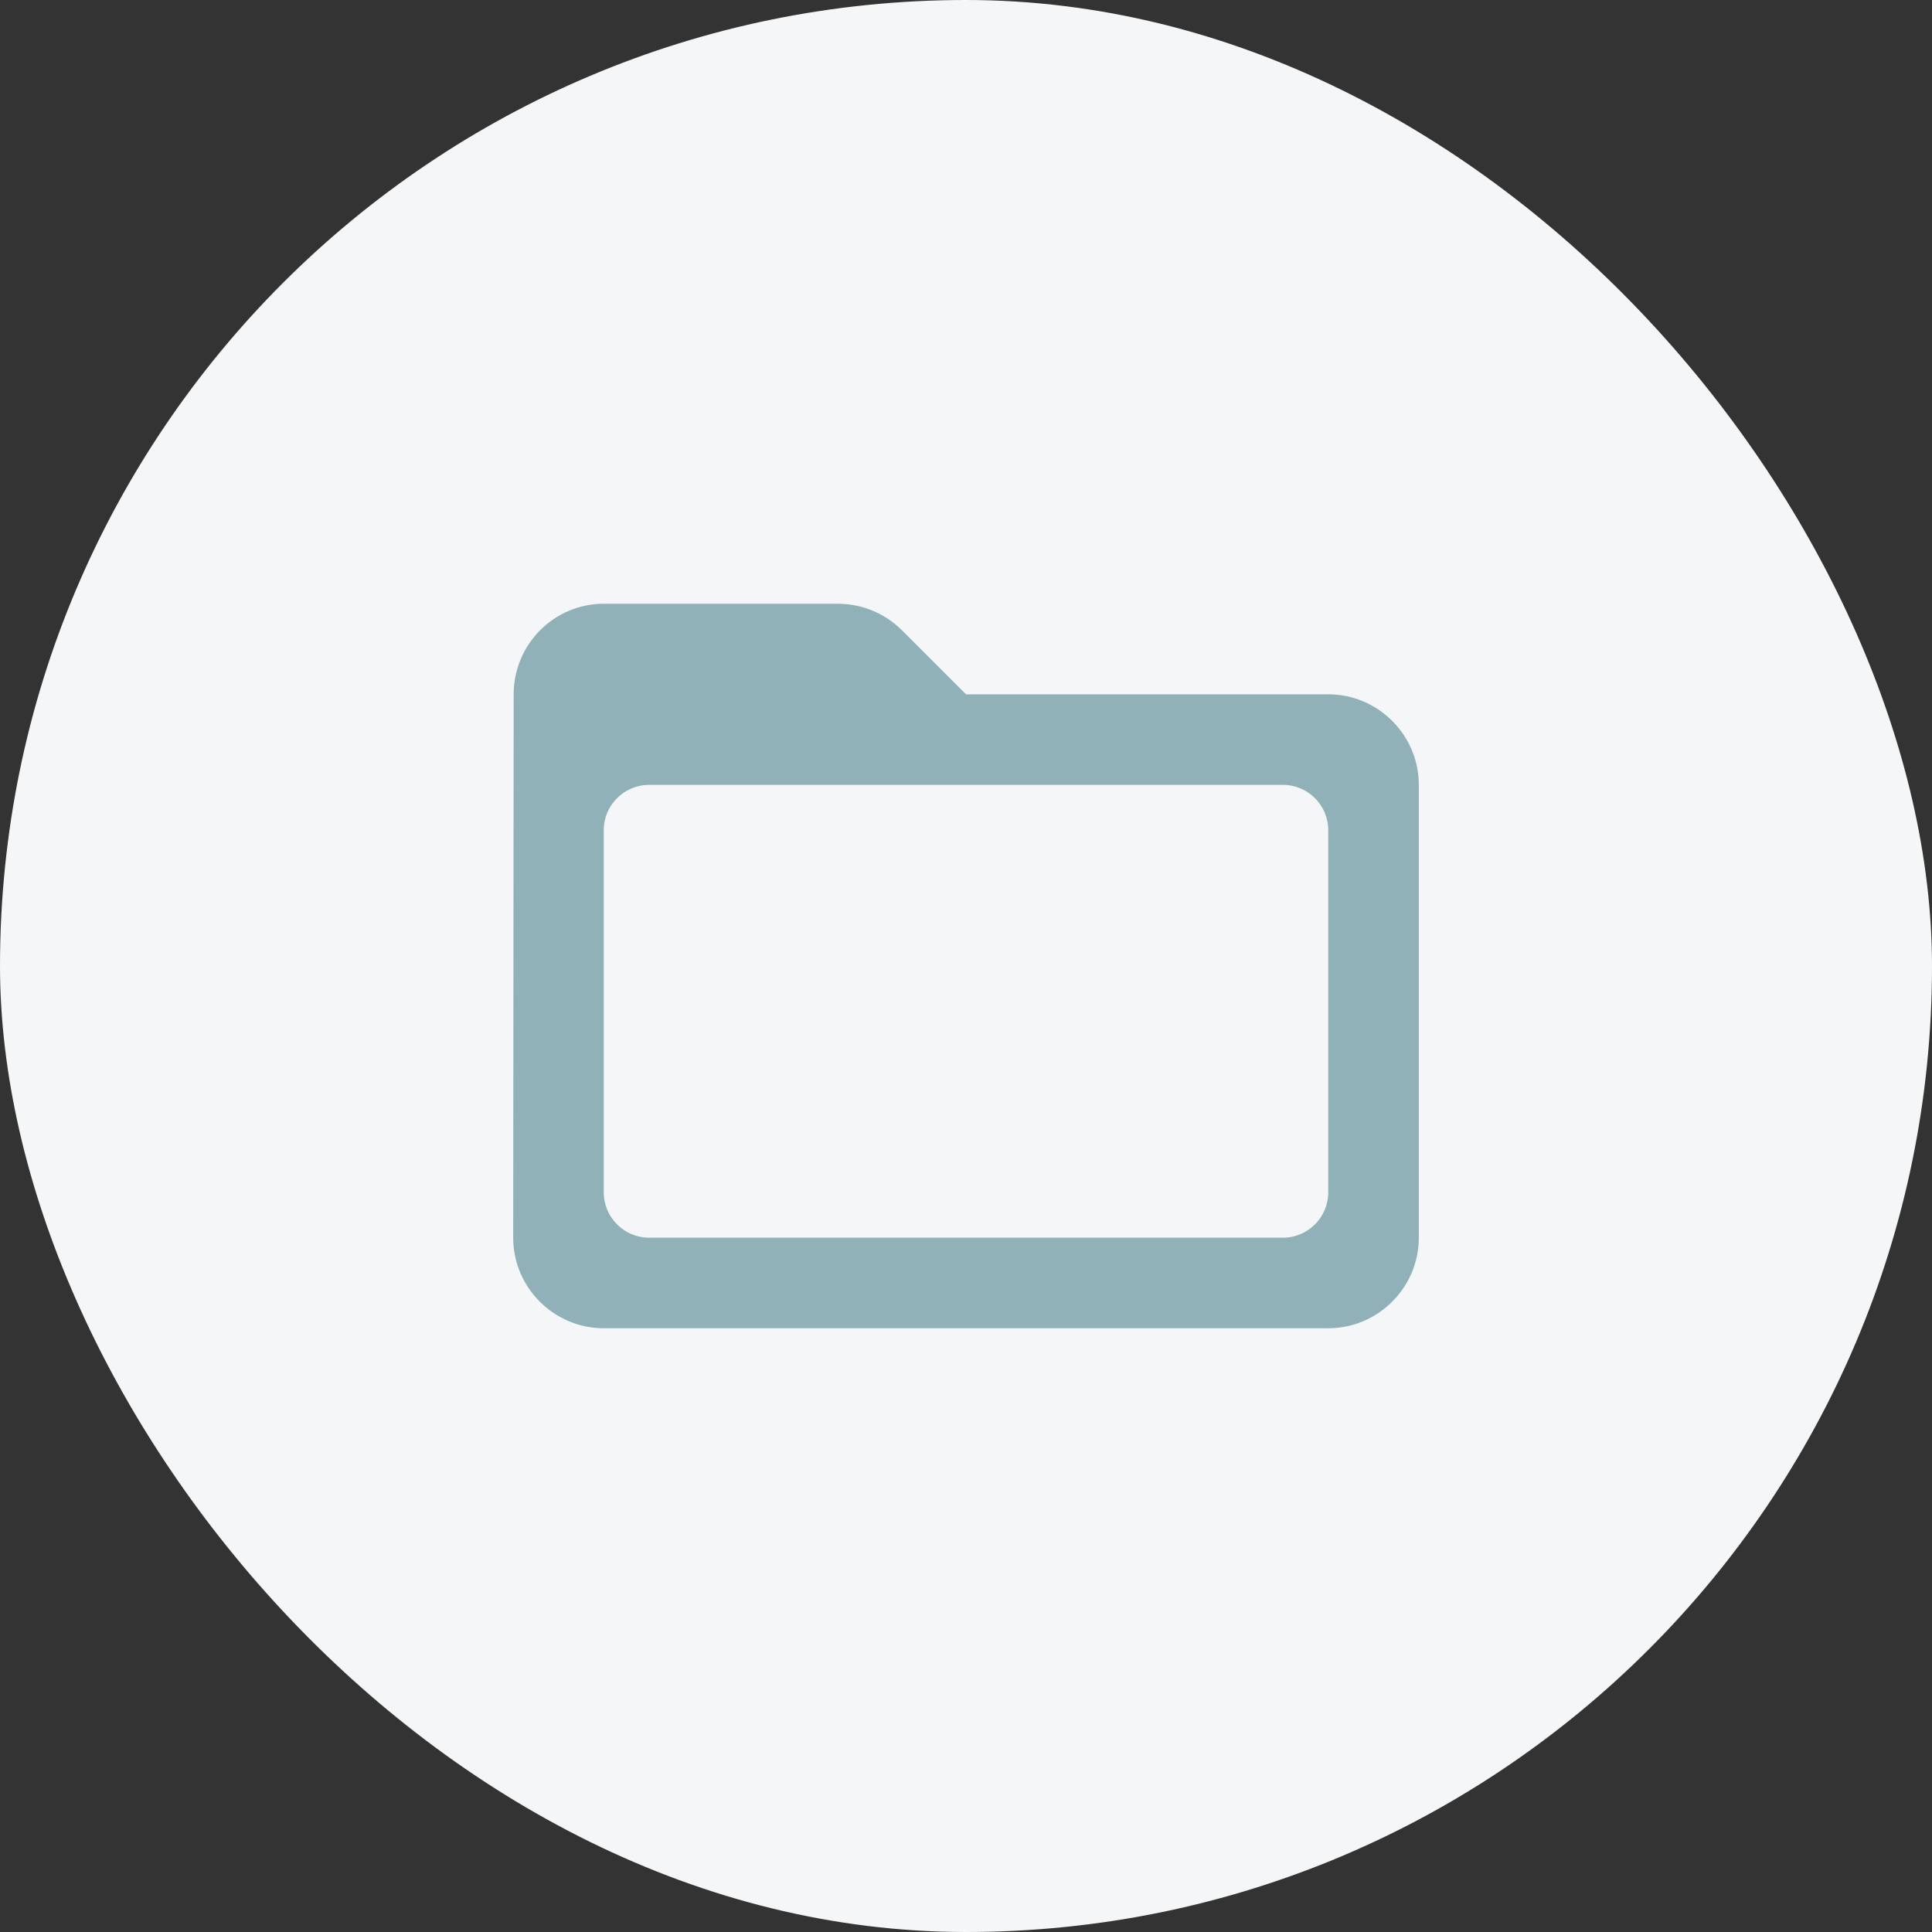
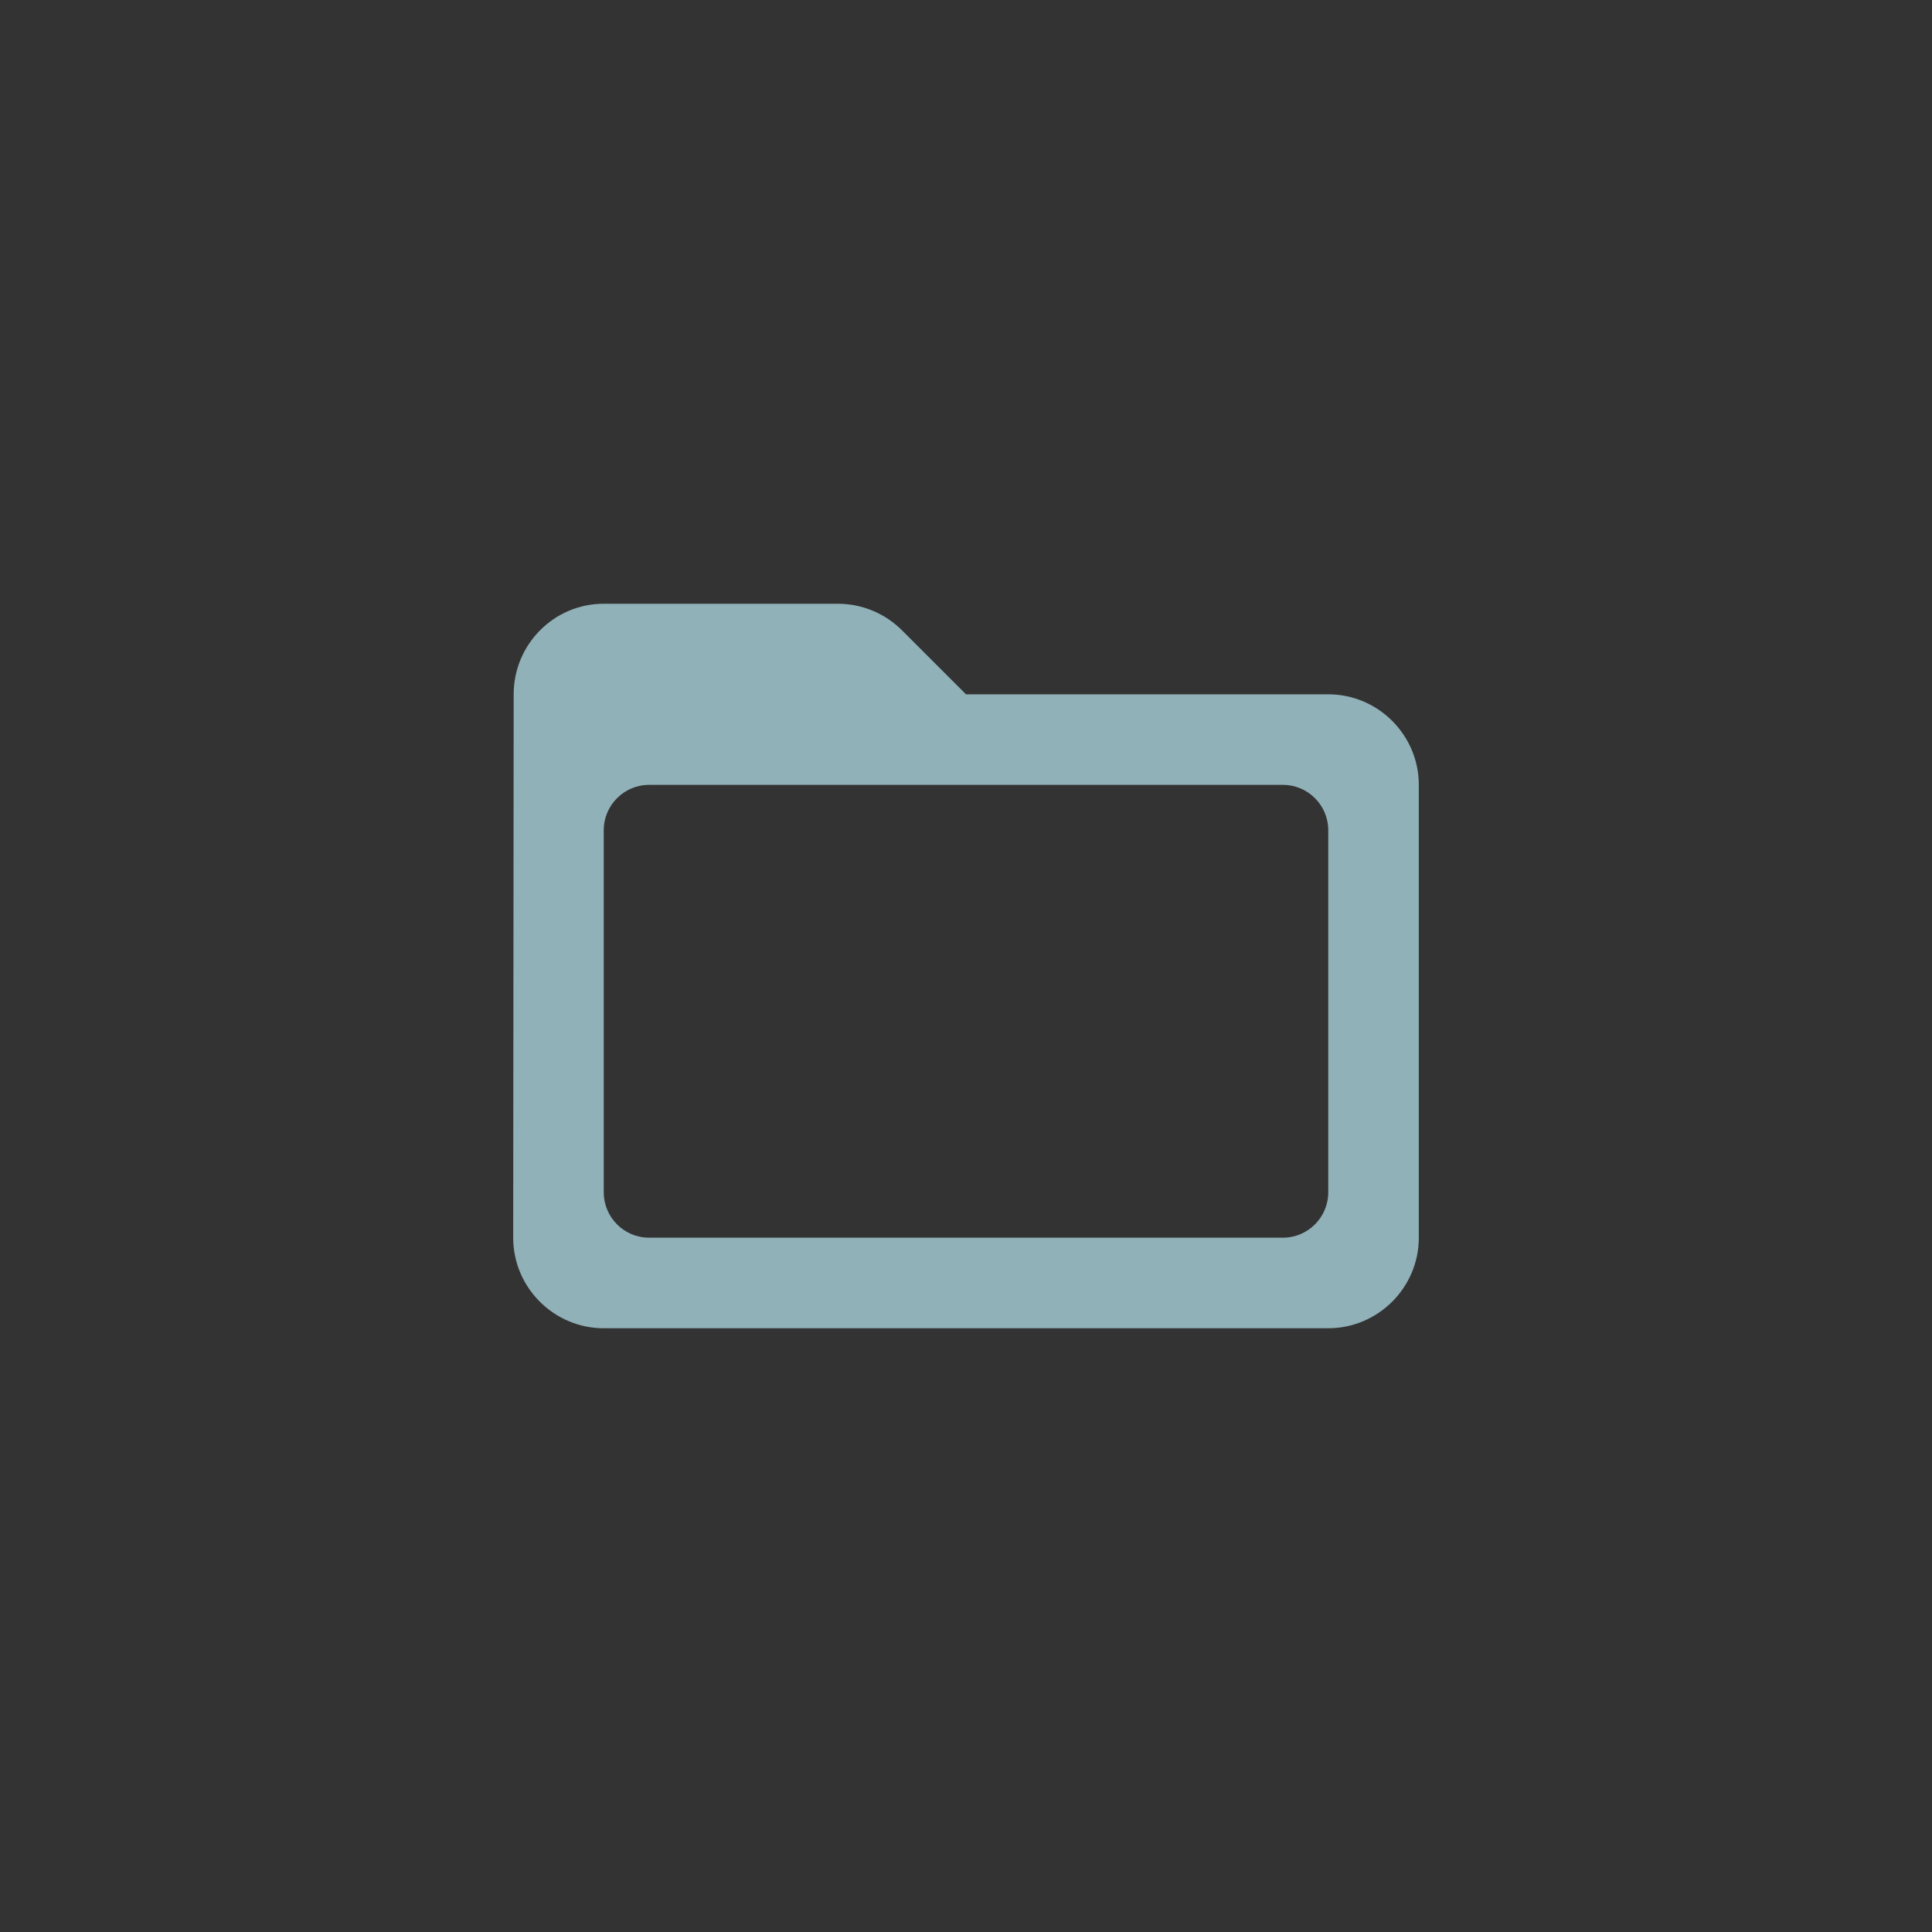
<svg xmlns="http://www.w3.org/2000/svg" width="24" height="24" viewBox="0 0 24 24" fill="none">
  <rect x="0" y="0" width="24" height="24" fill="#333333" stroke="none" />
-   <rect width="24" height="24" rx="12" fill="#F4F6F8" />
  <path d="M16.5 8.625H12L11.207 7.832C10.993 7.618 10.706 7.5 10.408 7.5H7.5C6.881 7.5 6.381 8.006 6.381 8.625L6.375 15.375C6.375 15.994 6.881 16.5 7.5 16.5H16.5C17.119 16.5 17.625 15.994 17.625 15.375V9.75C17.625 9.131 17.119 8.625 16.5 8.625ZM15.938 15.375H8.062C7.753 15.375 7.5 15.122 7.5 14.812V10.312C7.5 10.003 7.753 9.75 8.062 9.75H15.938C16.247 9.75 16.5 10.003 16.5 10.312V14.812C16.5 15.122 16.247 15.375 15.938 15.375Z" fill="#91B1B8" />
</svg>